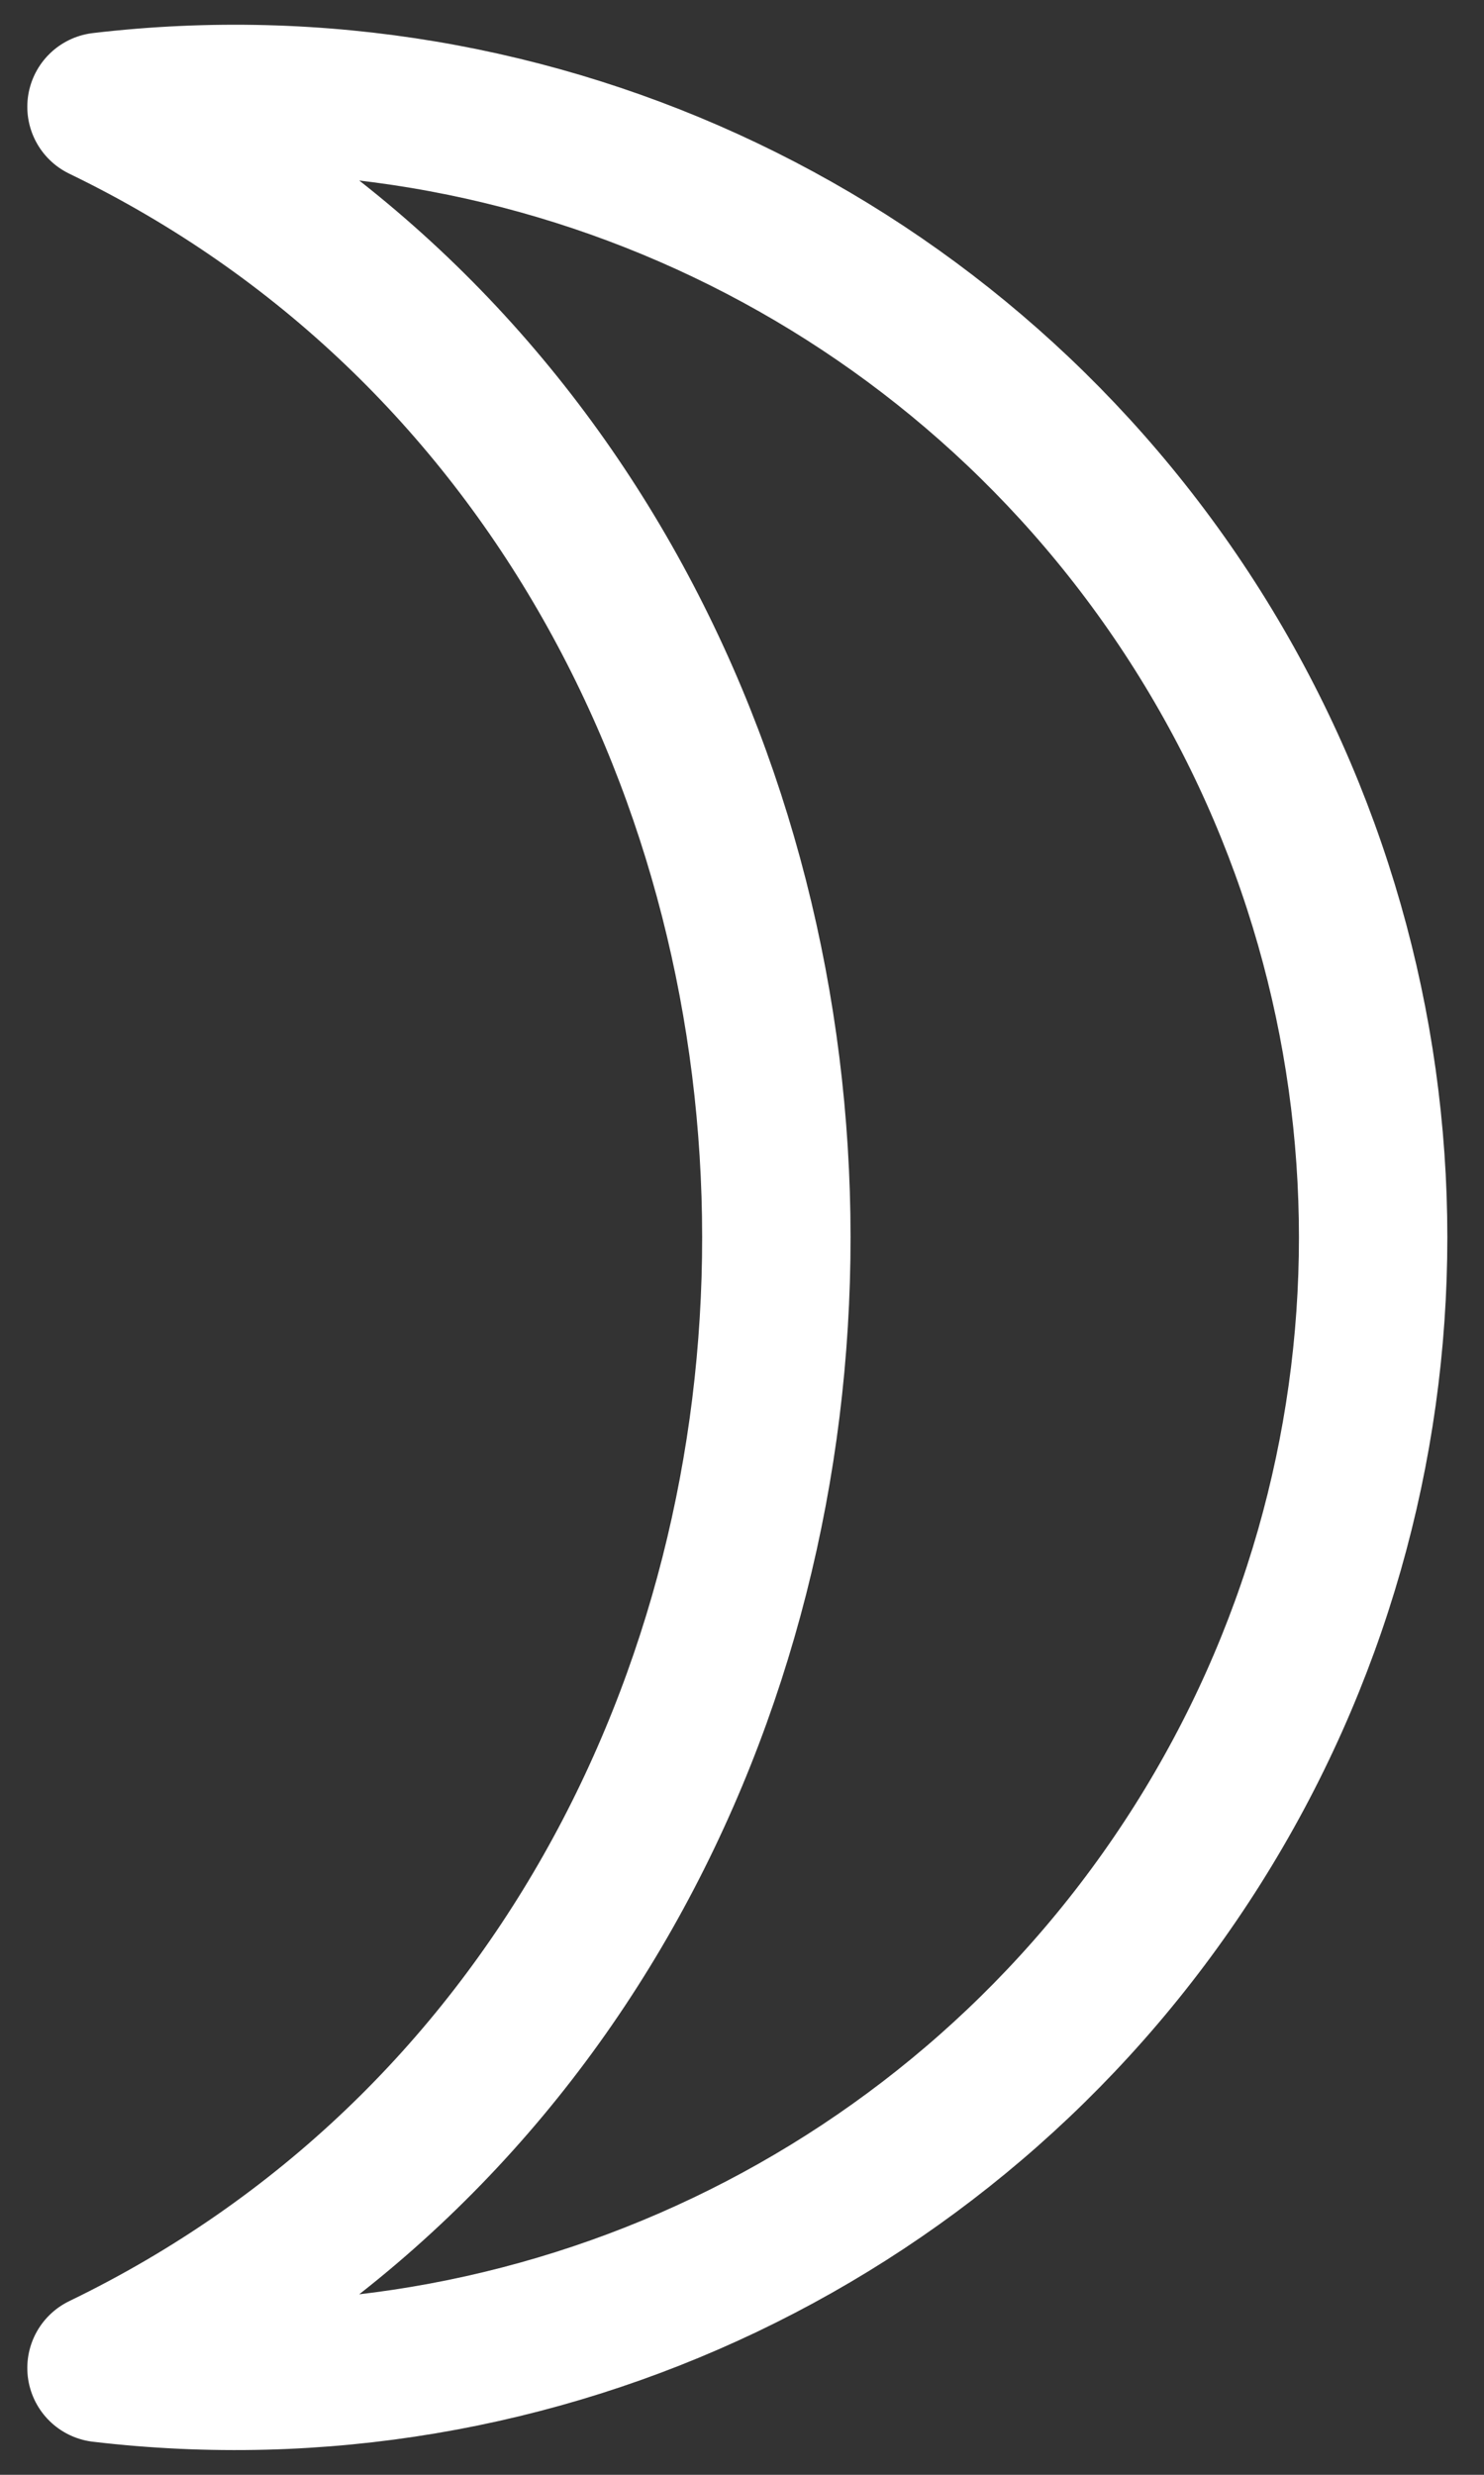
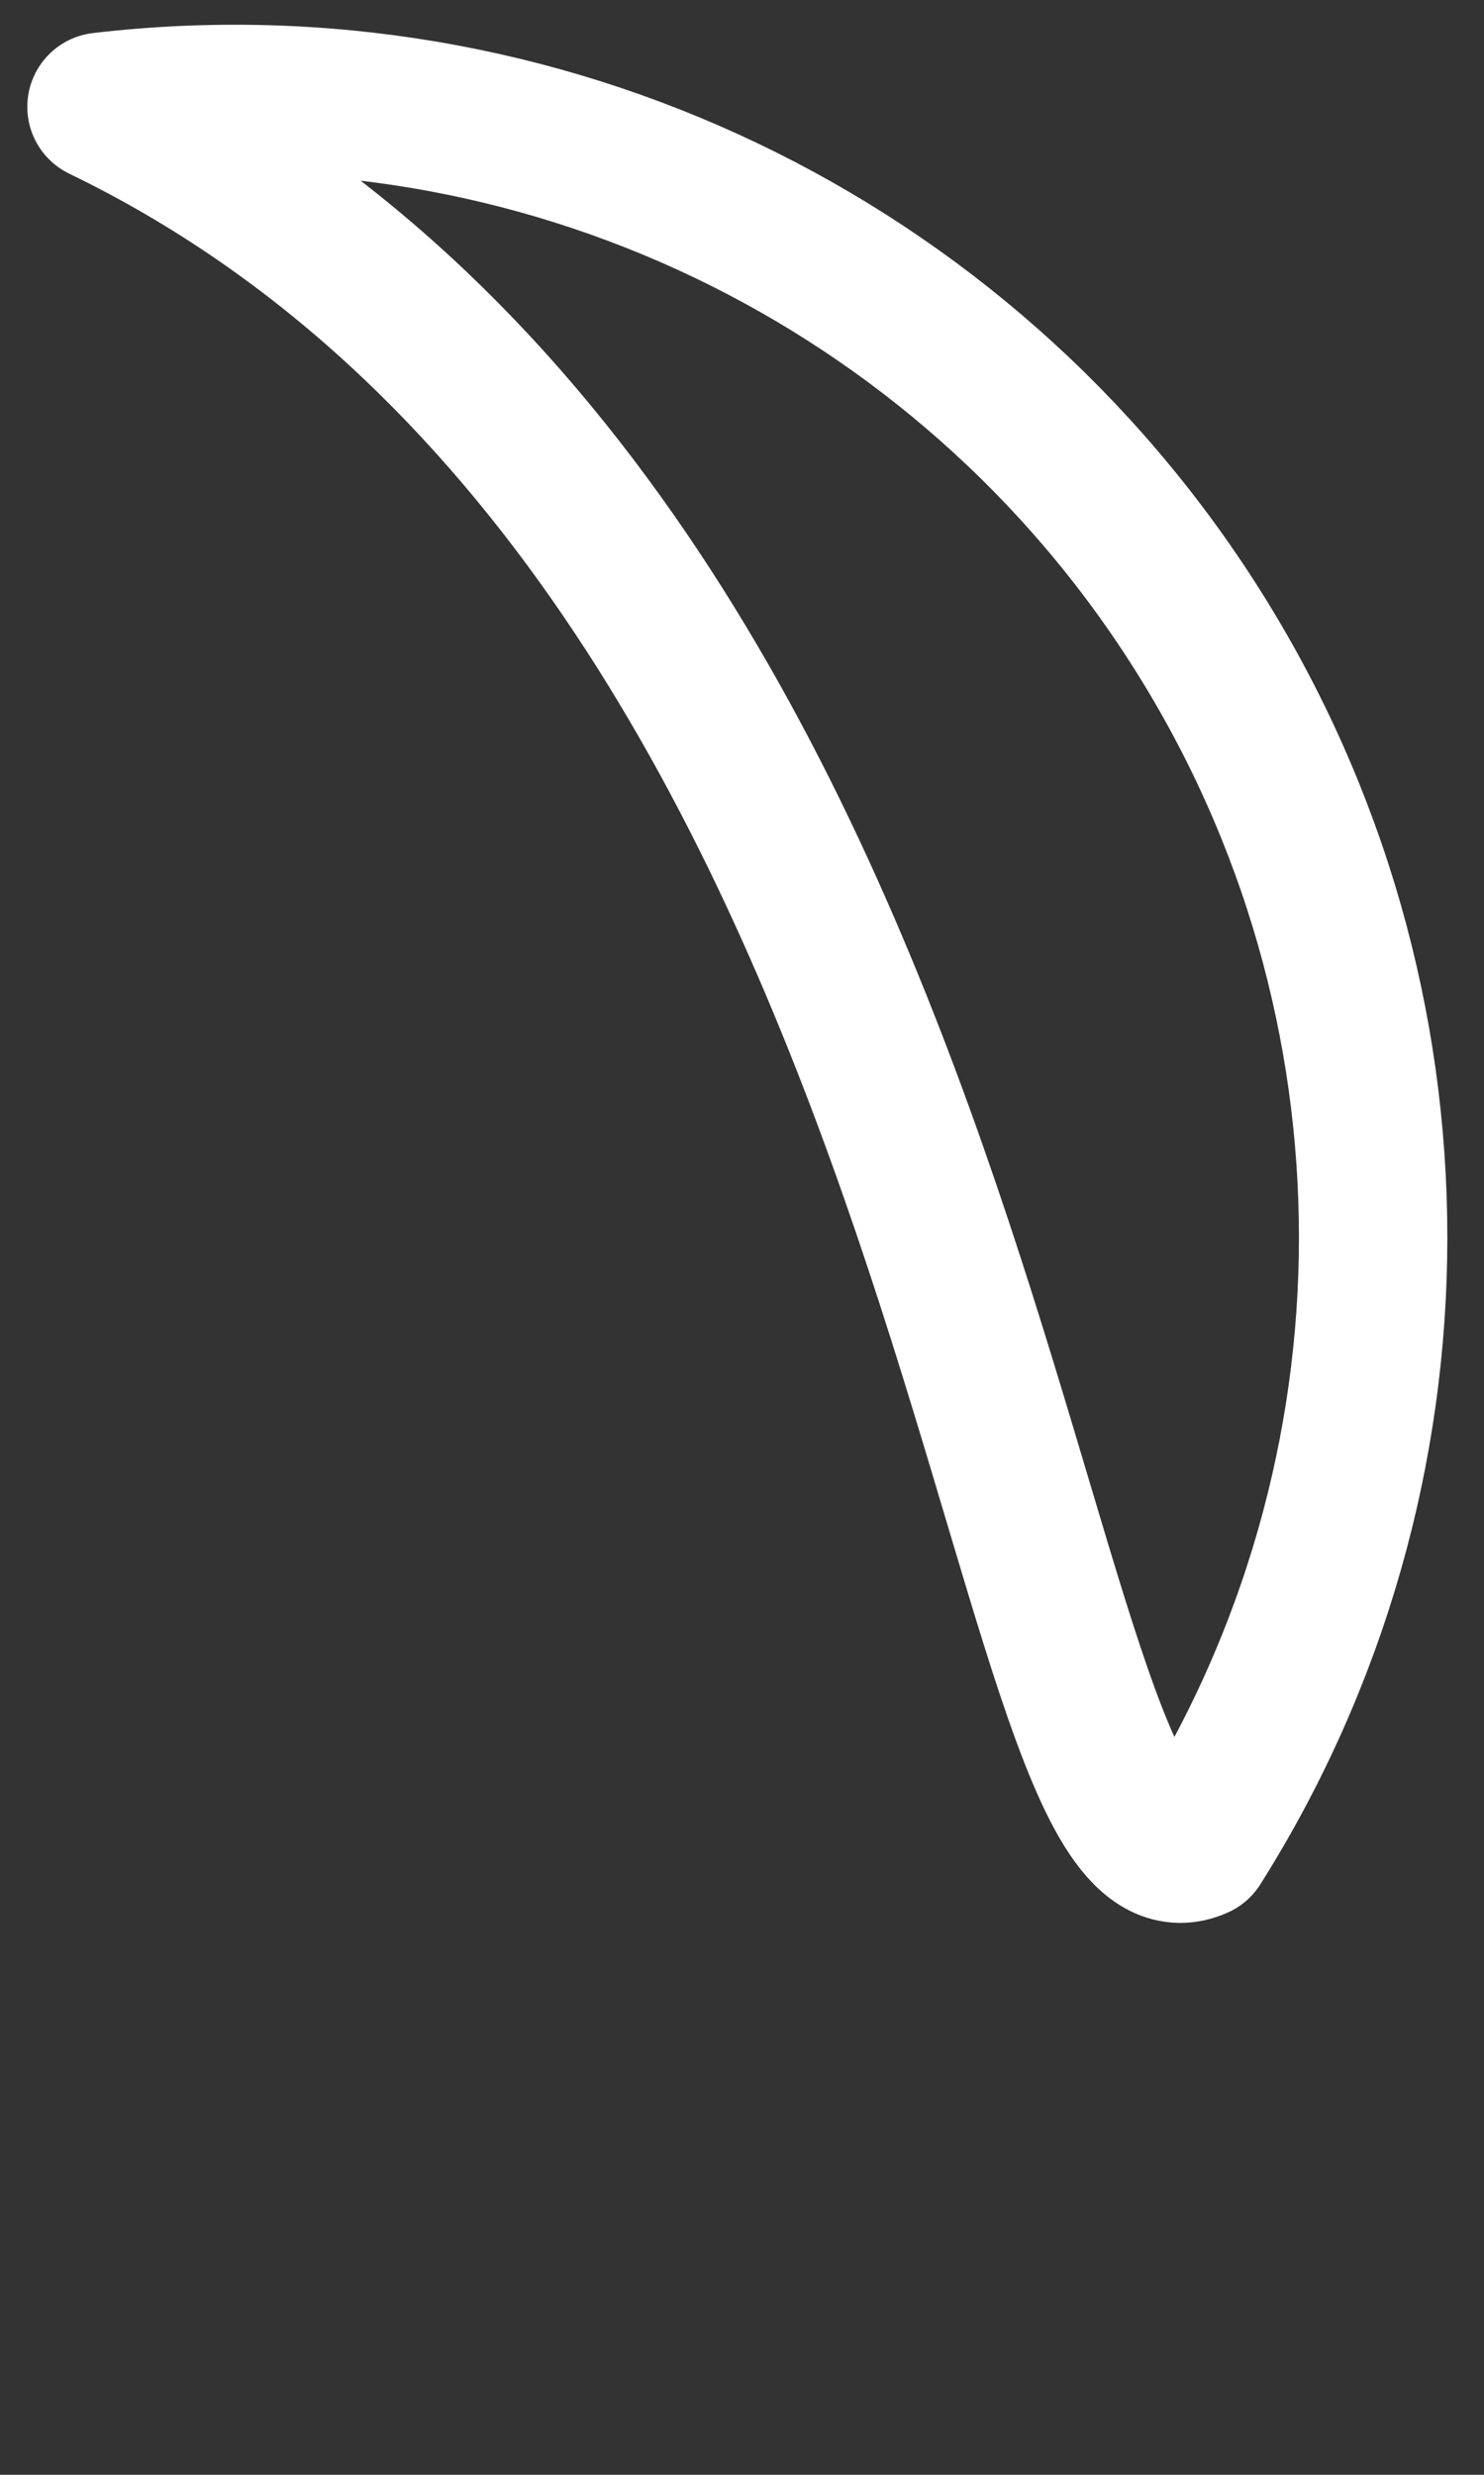
<svg xmlns="http://www.w3.org/2000/svg" width="15px" height="25px" viewBox="0 0 15 25" version="1.1">
  <rect x="0" y="0" width="15" height="25" fill="#333333" stroke="none" />
  <title>Group</title>
  <desc>Created with Sketch.</desc>
  <g id="S1---Product-details-page-(i.e.-Jewels-of-Ireland)---PDP" stroke="none" stroke-width="1" fill="none" fill-rule="evenodd" stroke-linecap="round" stroke-linejoin="round">
    <g id="3.0.0_Product-Detail---Ireland" transform="translate(-1065, -990)" stroke="#FFFFFF" stroke-width="1.5">
      <g id="Group-4" transform="translate(165, 715)">
        <g id="Group-24" transform="translate(665, 116)">
          <g id="Group-17" transform="translate(193, 159)">
            <g id="Group" transform="translate(43.026, 1)">
              <g id="Light">
-                 <path d="M-6.21719517e-14,0.079 C4.404,-0.439 8.714,1.617 11.079,5.365 C13.445,9.114 13.445,13.887 11.079,17.635 C8.714,21.383 4.404,23.44 -6.30606678e-14,22.921 C9.104,18.517 9.086,4.472 -6.21719517e-14,0.079 Z" id="Shape" />
+                 <path d="M-6.21719517e-14,0.079 C4.404,-0.439 8.714,1.617 11.079,5.365 C13.445,9.114 13.445,13.887 11.079,17.635 C9.104,18.517 9.086,4.472 -6.21719517e-14,0.079 Z" id="Shape" />
              </g>
            </g>
          </g>
        </g>
      </g>
    </g>
  </g>
</svg>